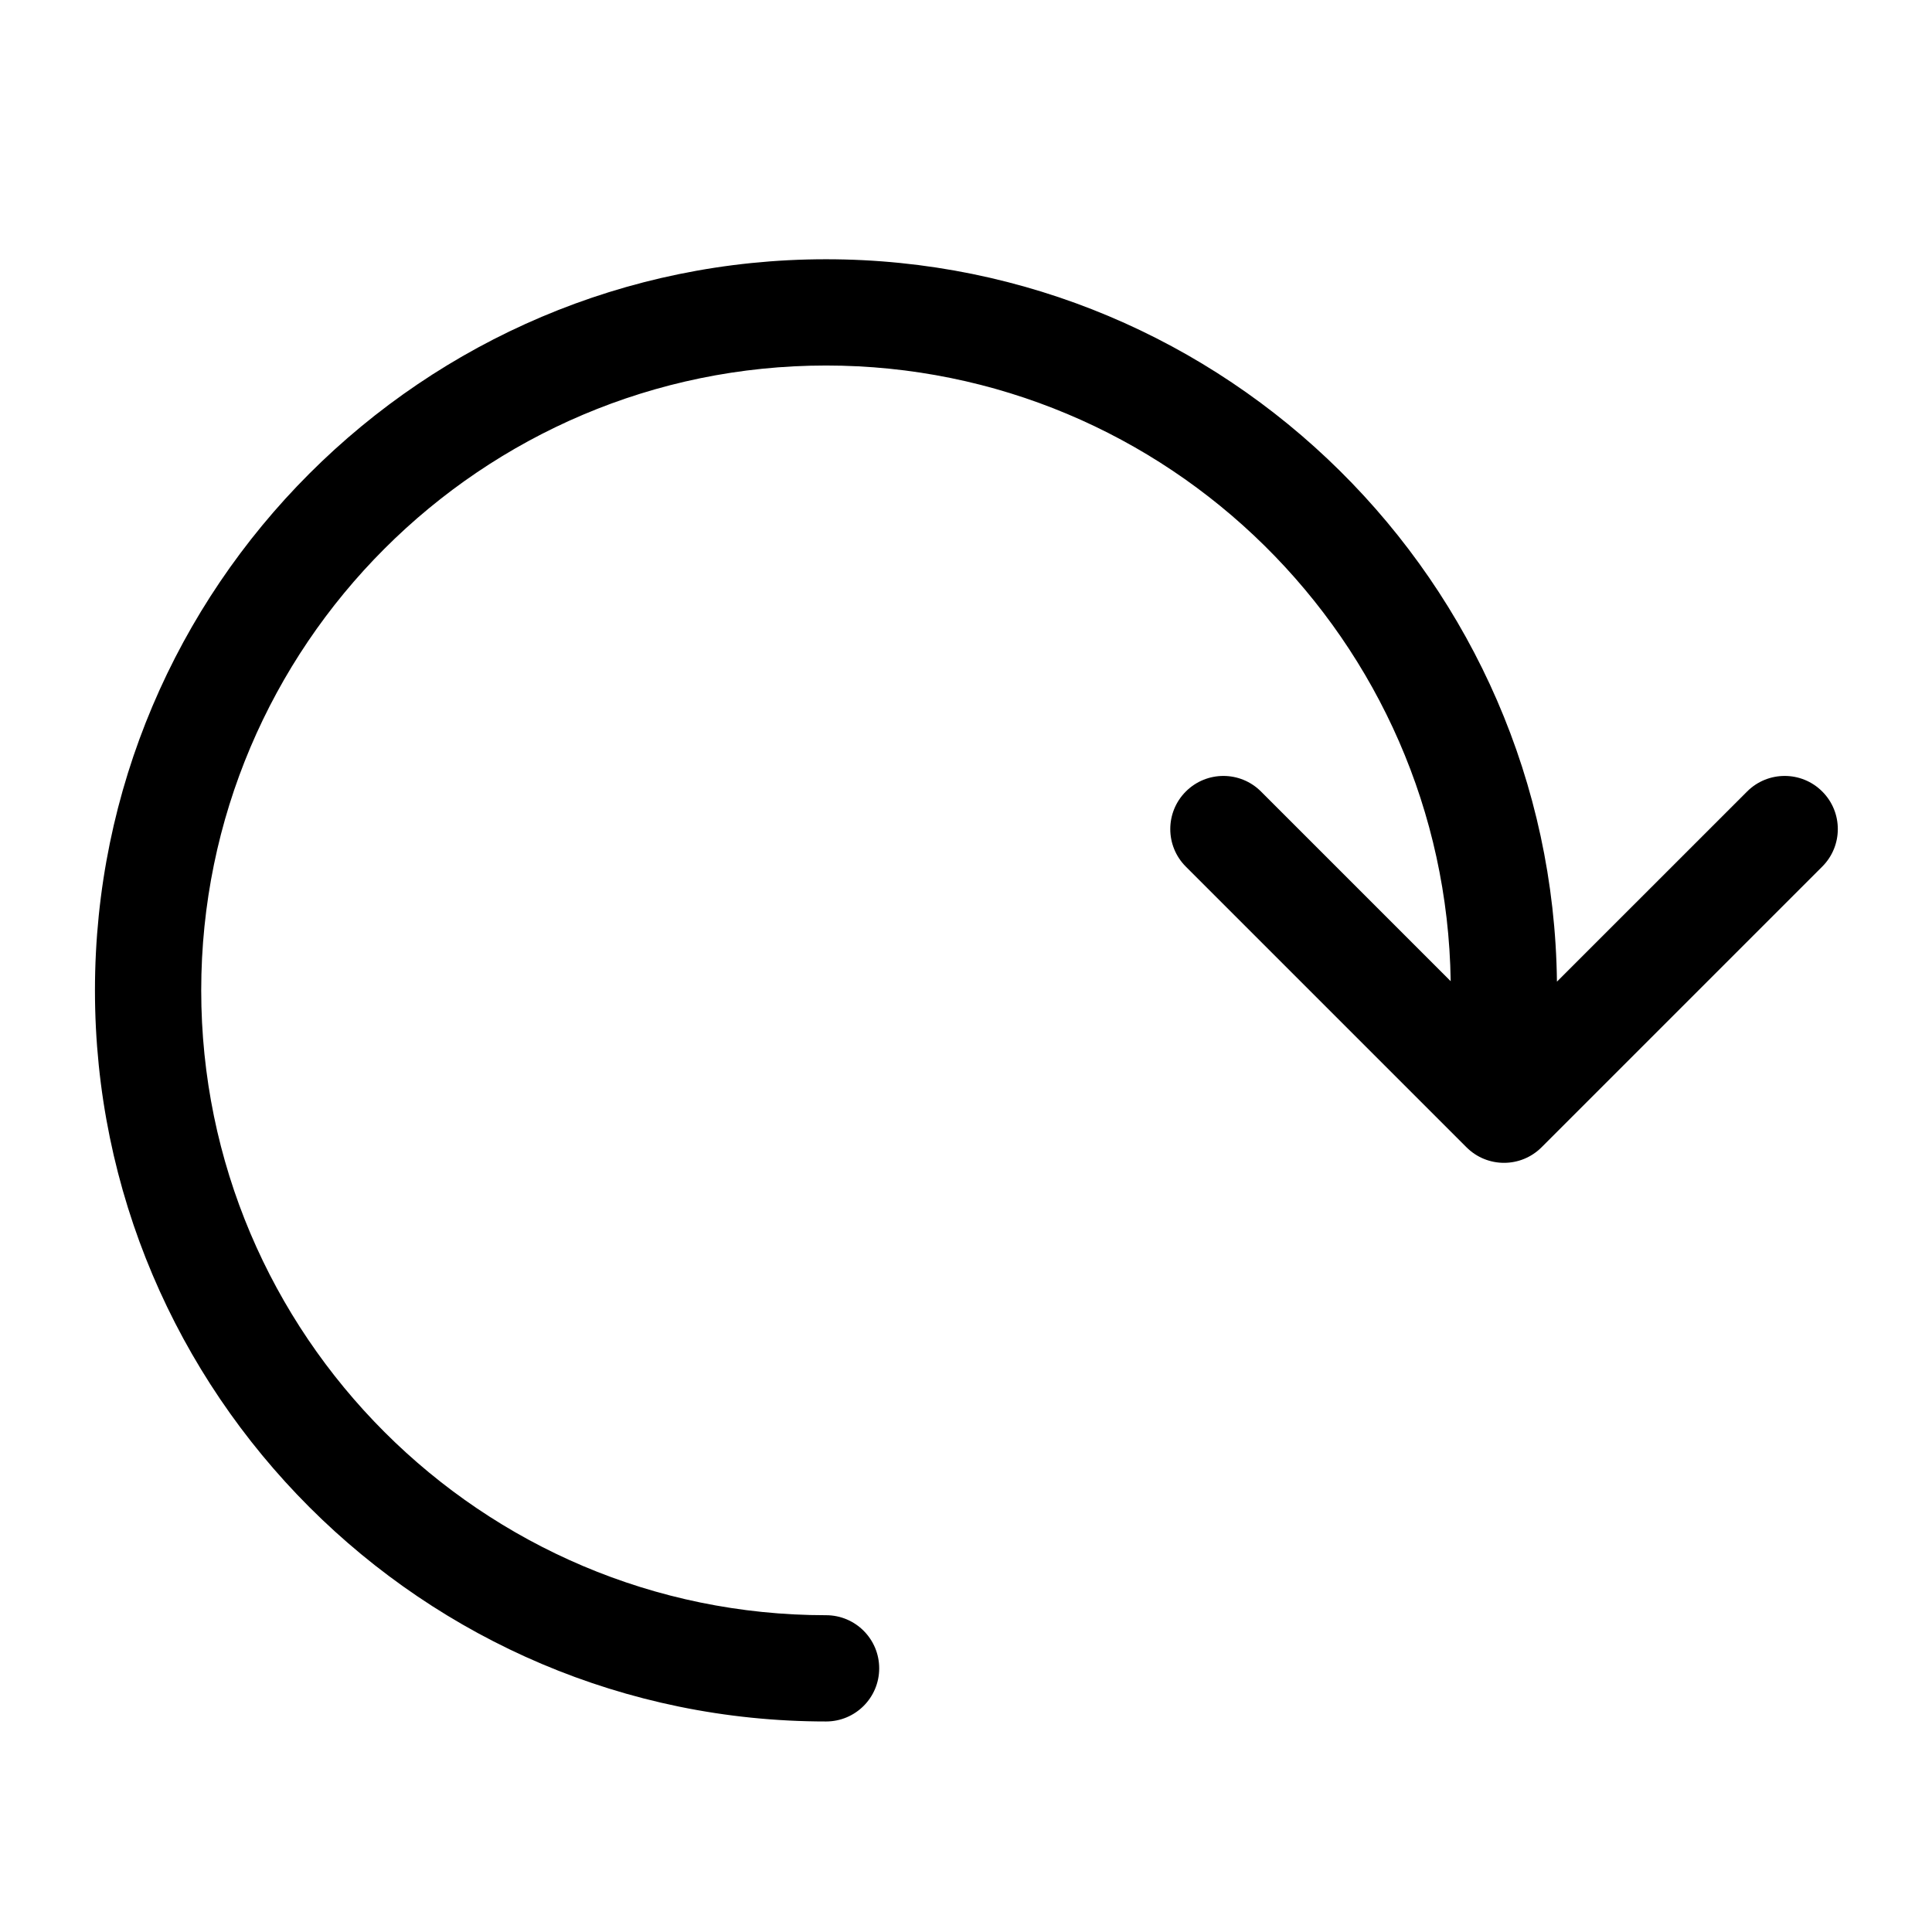
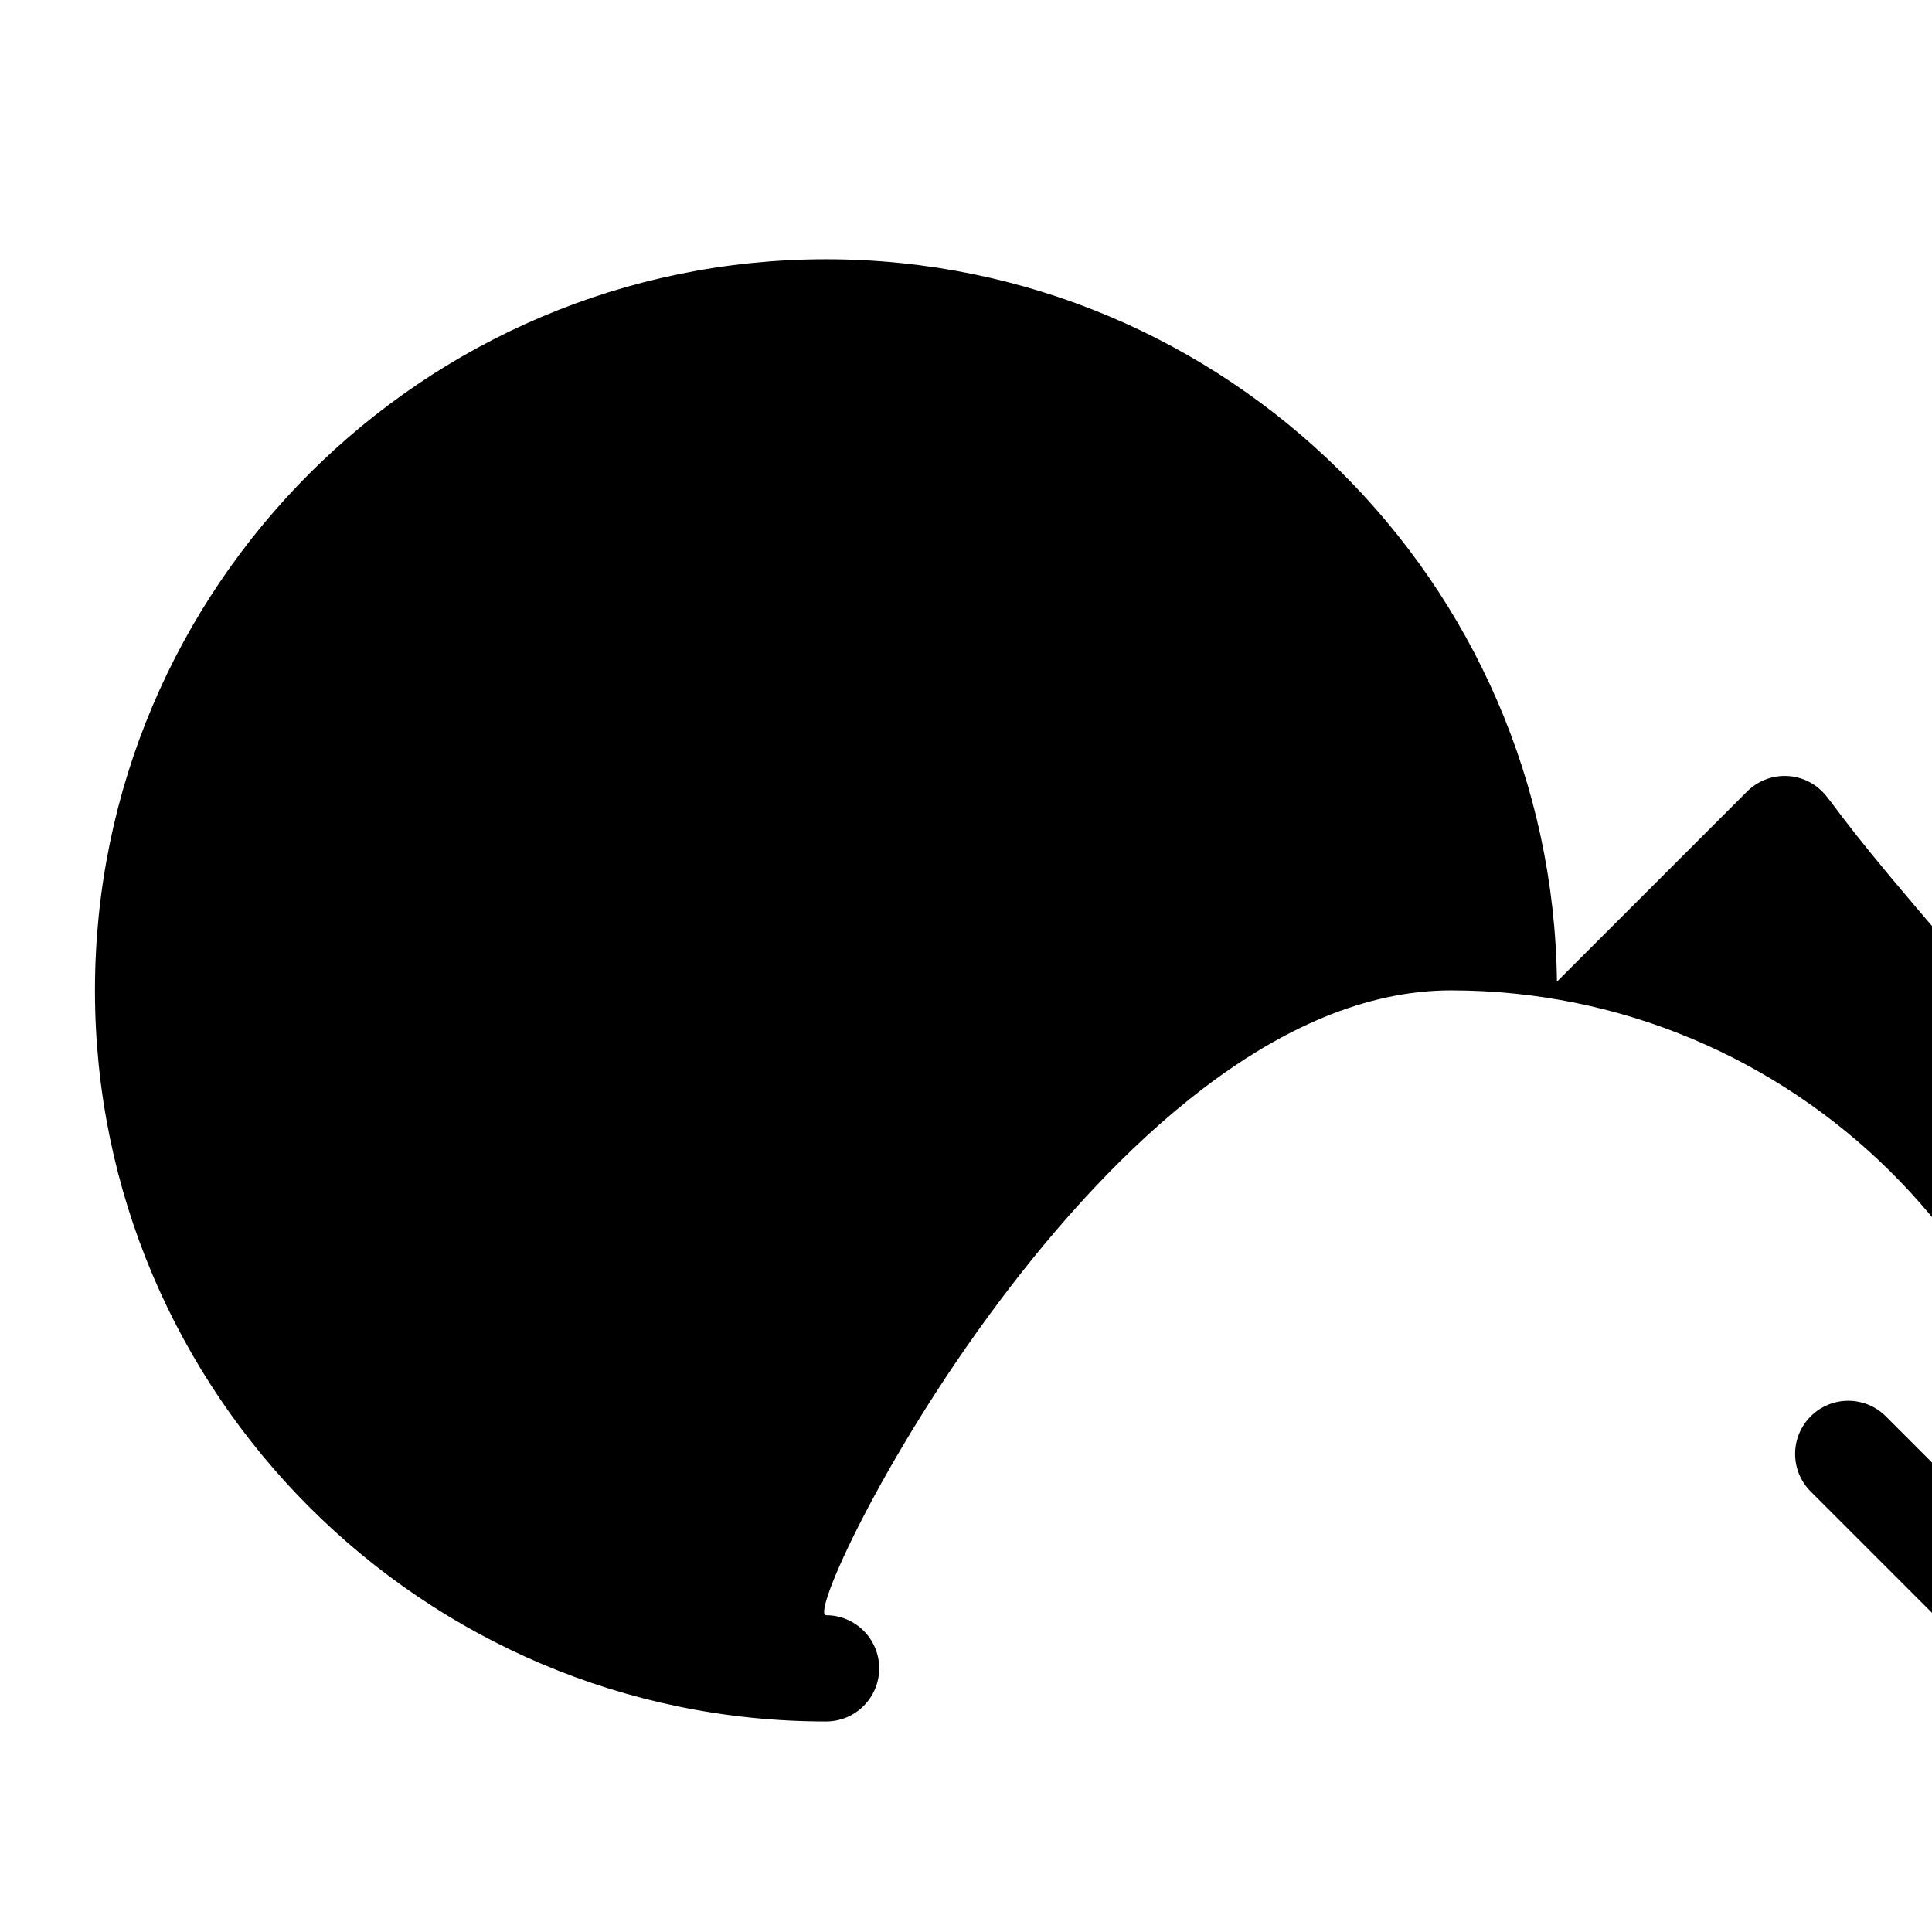
<svg xmlns="http://www.w3.org/2000/svg" version="1.1" x="0px" y="0px" viewBox="0 0 100 100" enable-background="new 0 0 100 100" xml:space="preserve" width="100px" height="100px">
-   <path fill="#000000" d="M94.319,40.968c-1.074-1.074-2.814-1.074-3.889,0l-9.843,9.842c-0.243-20.659-17.115-37.391-37.83-37.391  c-20.866,0-37.842,16.976-37.842,37.842s16.976,37.842,37.842,37.842c1.519,0,2.75-1.231,2.75-2.75s-1.231-2.75-2.75-2.75  c-17.833,0-32.342-14.509-32.342-32.342s14.509-32.342,32.342-32.342c17.674,0,32.074,14.253,32.33,31.868l-9.819-9.819  c-1.074-1.074-2.814-1.074-3.889,0c-1.074,1.074-1.074,2.815,0,3.889l14.525,14.525c0.537,0.537,1.24,0.806,1.944,0.806  s1.407-0.269,1.944-0.806l14.525-14.525C95.394,43.783,95.394,42.042,94.319,40.968z" />
+   <path fill="#000000" d="M94.319,40.968c-1.074-1.074-2.814-1.074-3.889,0l-9.843,9.842c-0.243-20.659-17.115-37.391-37.83-37.391  c-20.866,0-37.842,16.976-37.842,37.842s16.976,37.842,37.842,37.842c1.519,0,2.75-1.231,2.75-2.75s-1.231-2.75-2.75-2.75  s14.509-32.342,32.342-32.342c17.674,0,32.074,14.253,32.33,31.868l-9.819-9.819  c-1.074-1.074-2.814-1.074-3.889,0c-1.074,1.074-1.074,2.815,0,3.889l14.525,14.525c0.537,0.537,1.24,0.806,1.944,0.806  s1.407-0.269,1.944-0.806l14.525-14.525C95.394,43.783,95.394,42.042,94.319,40.968z" />
</svg>